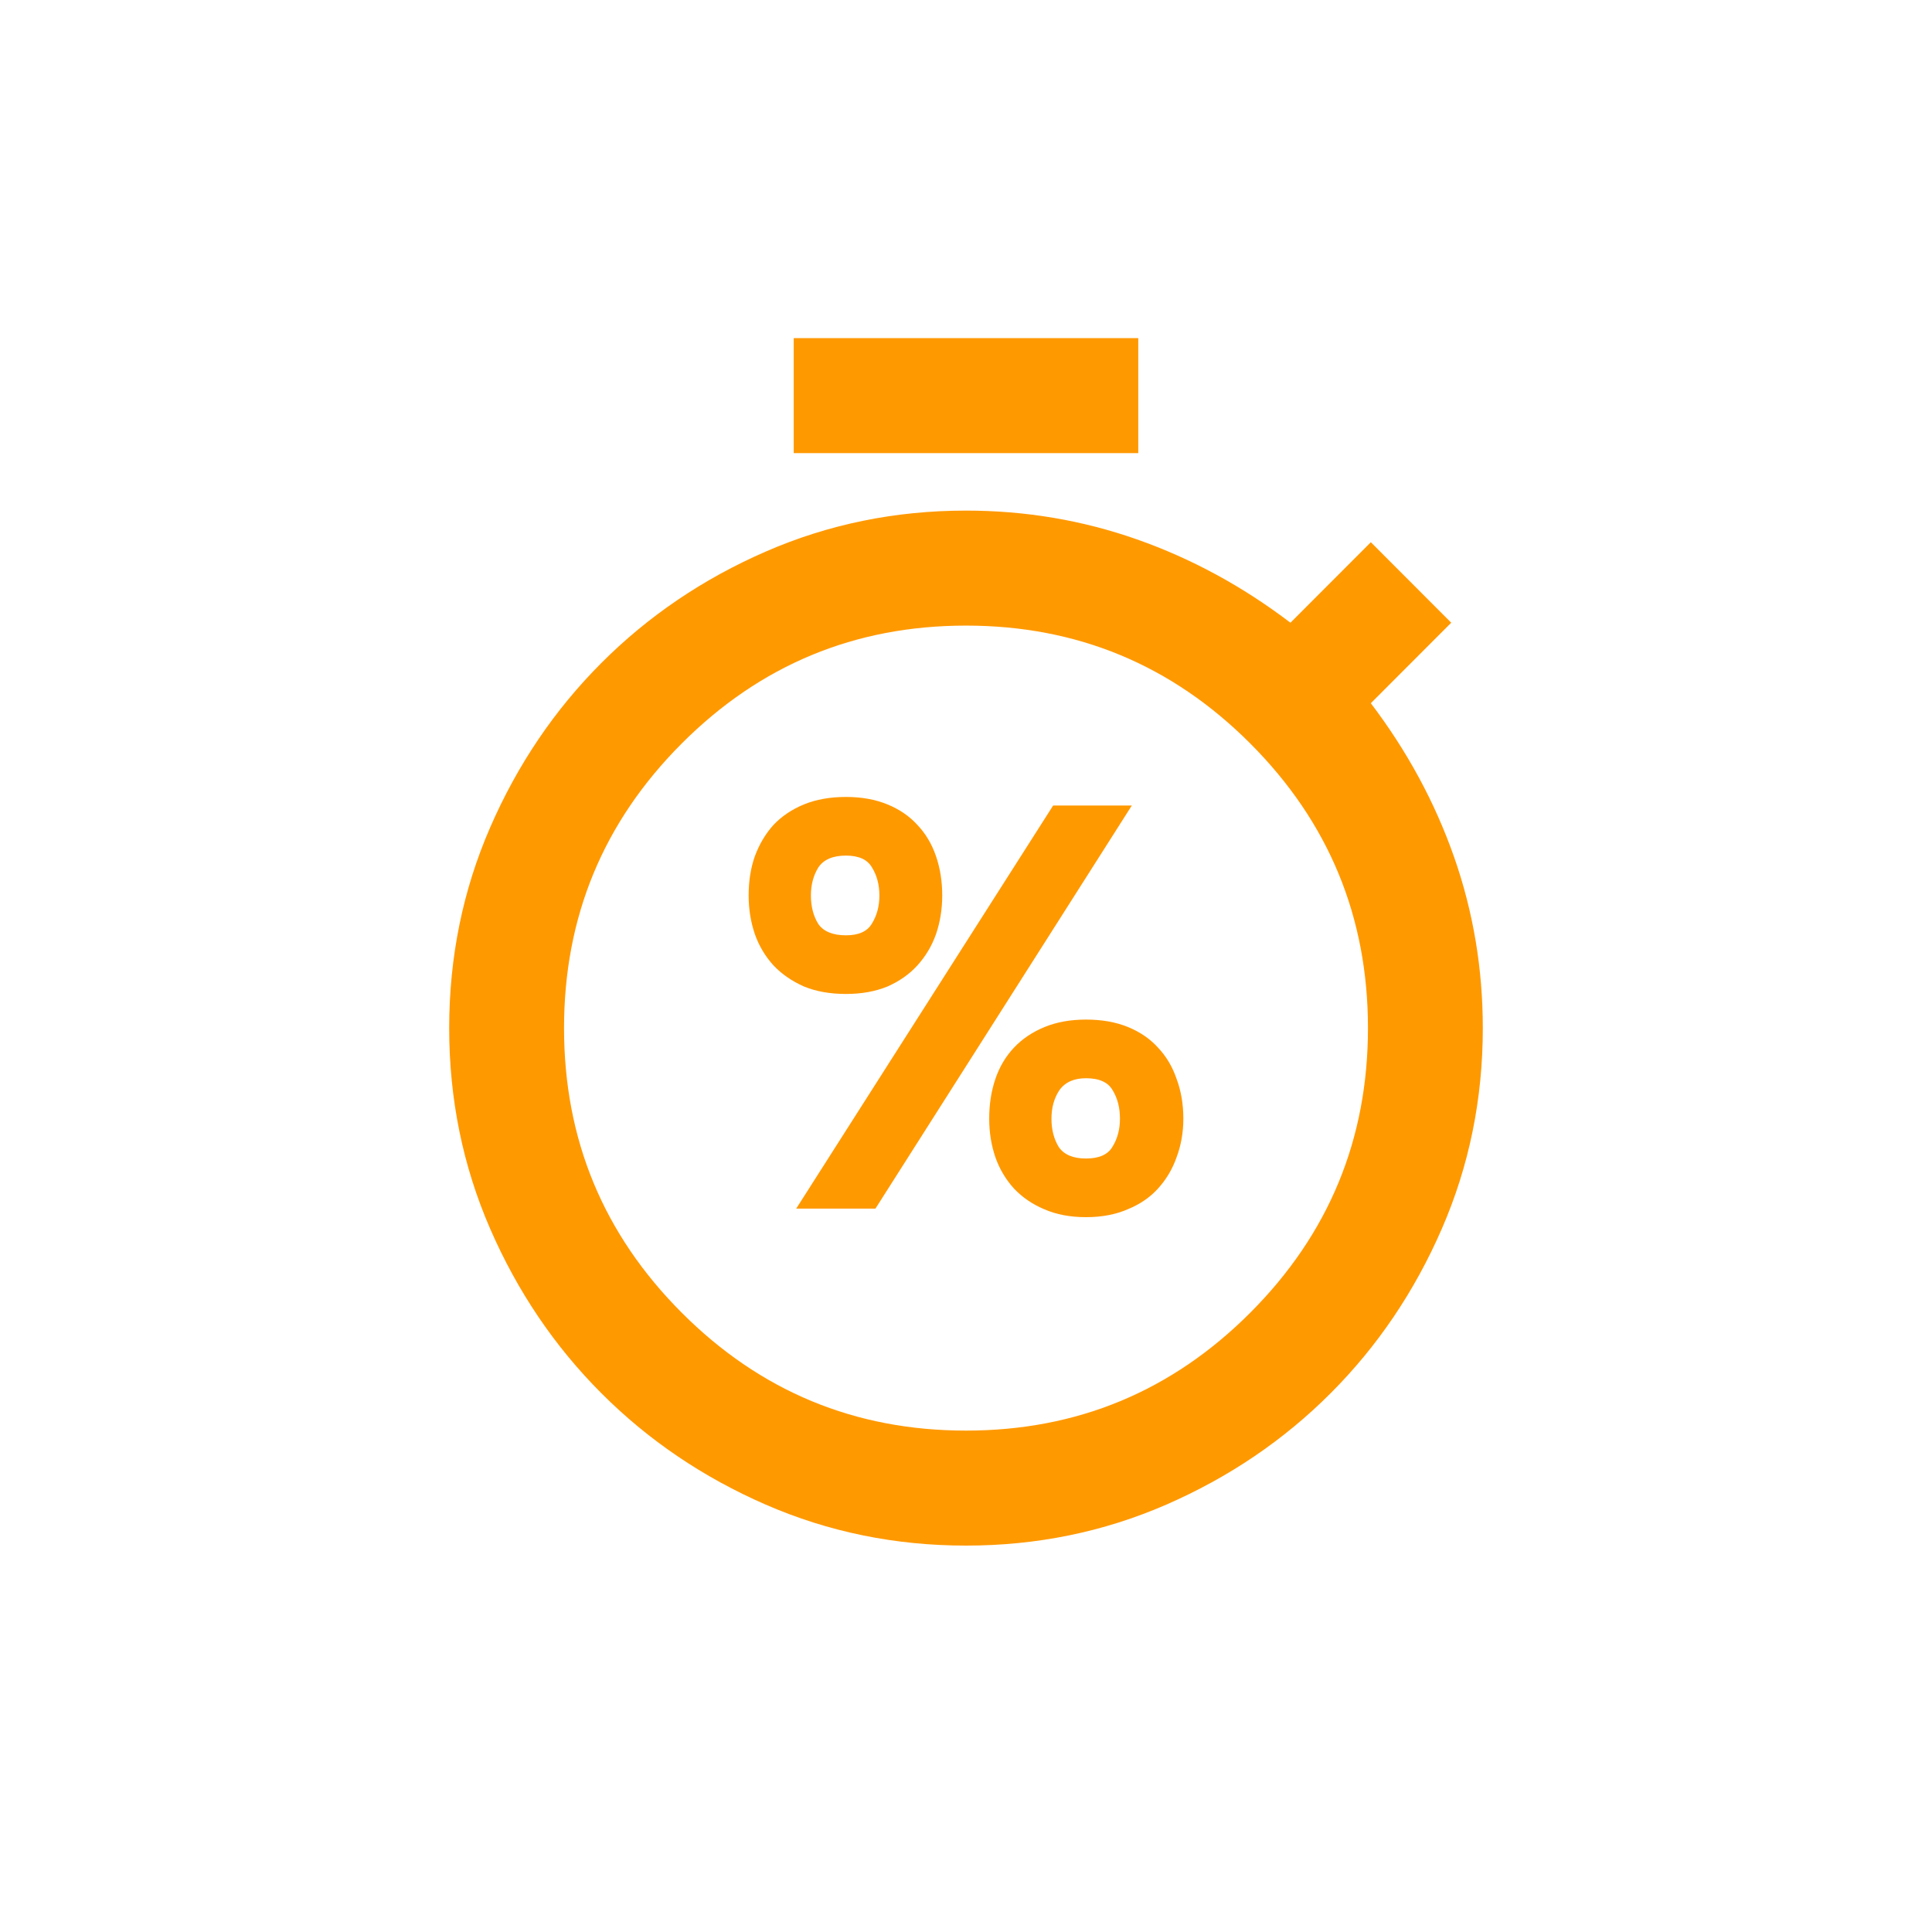
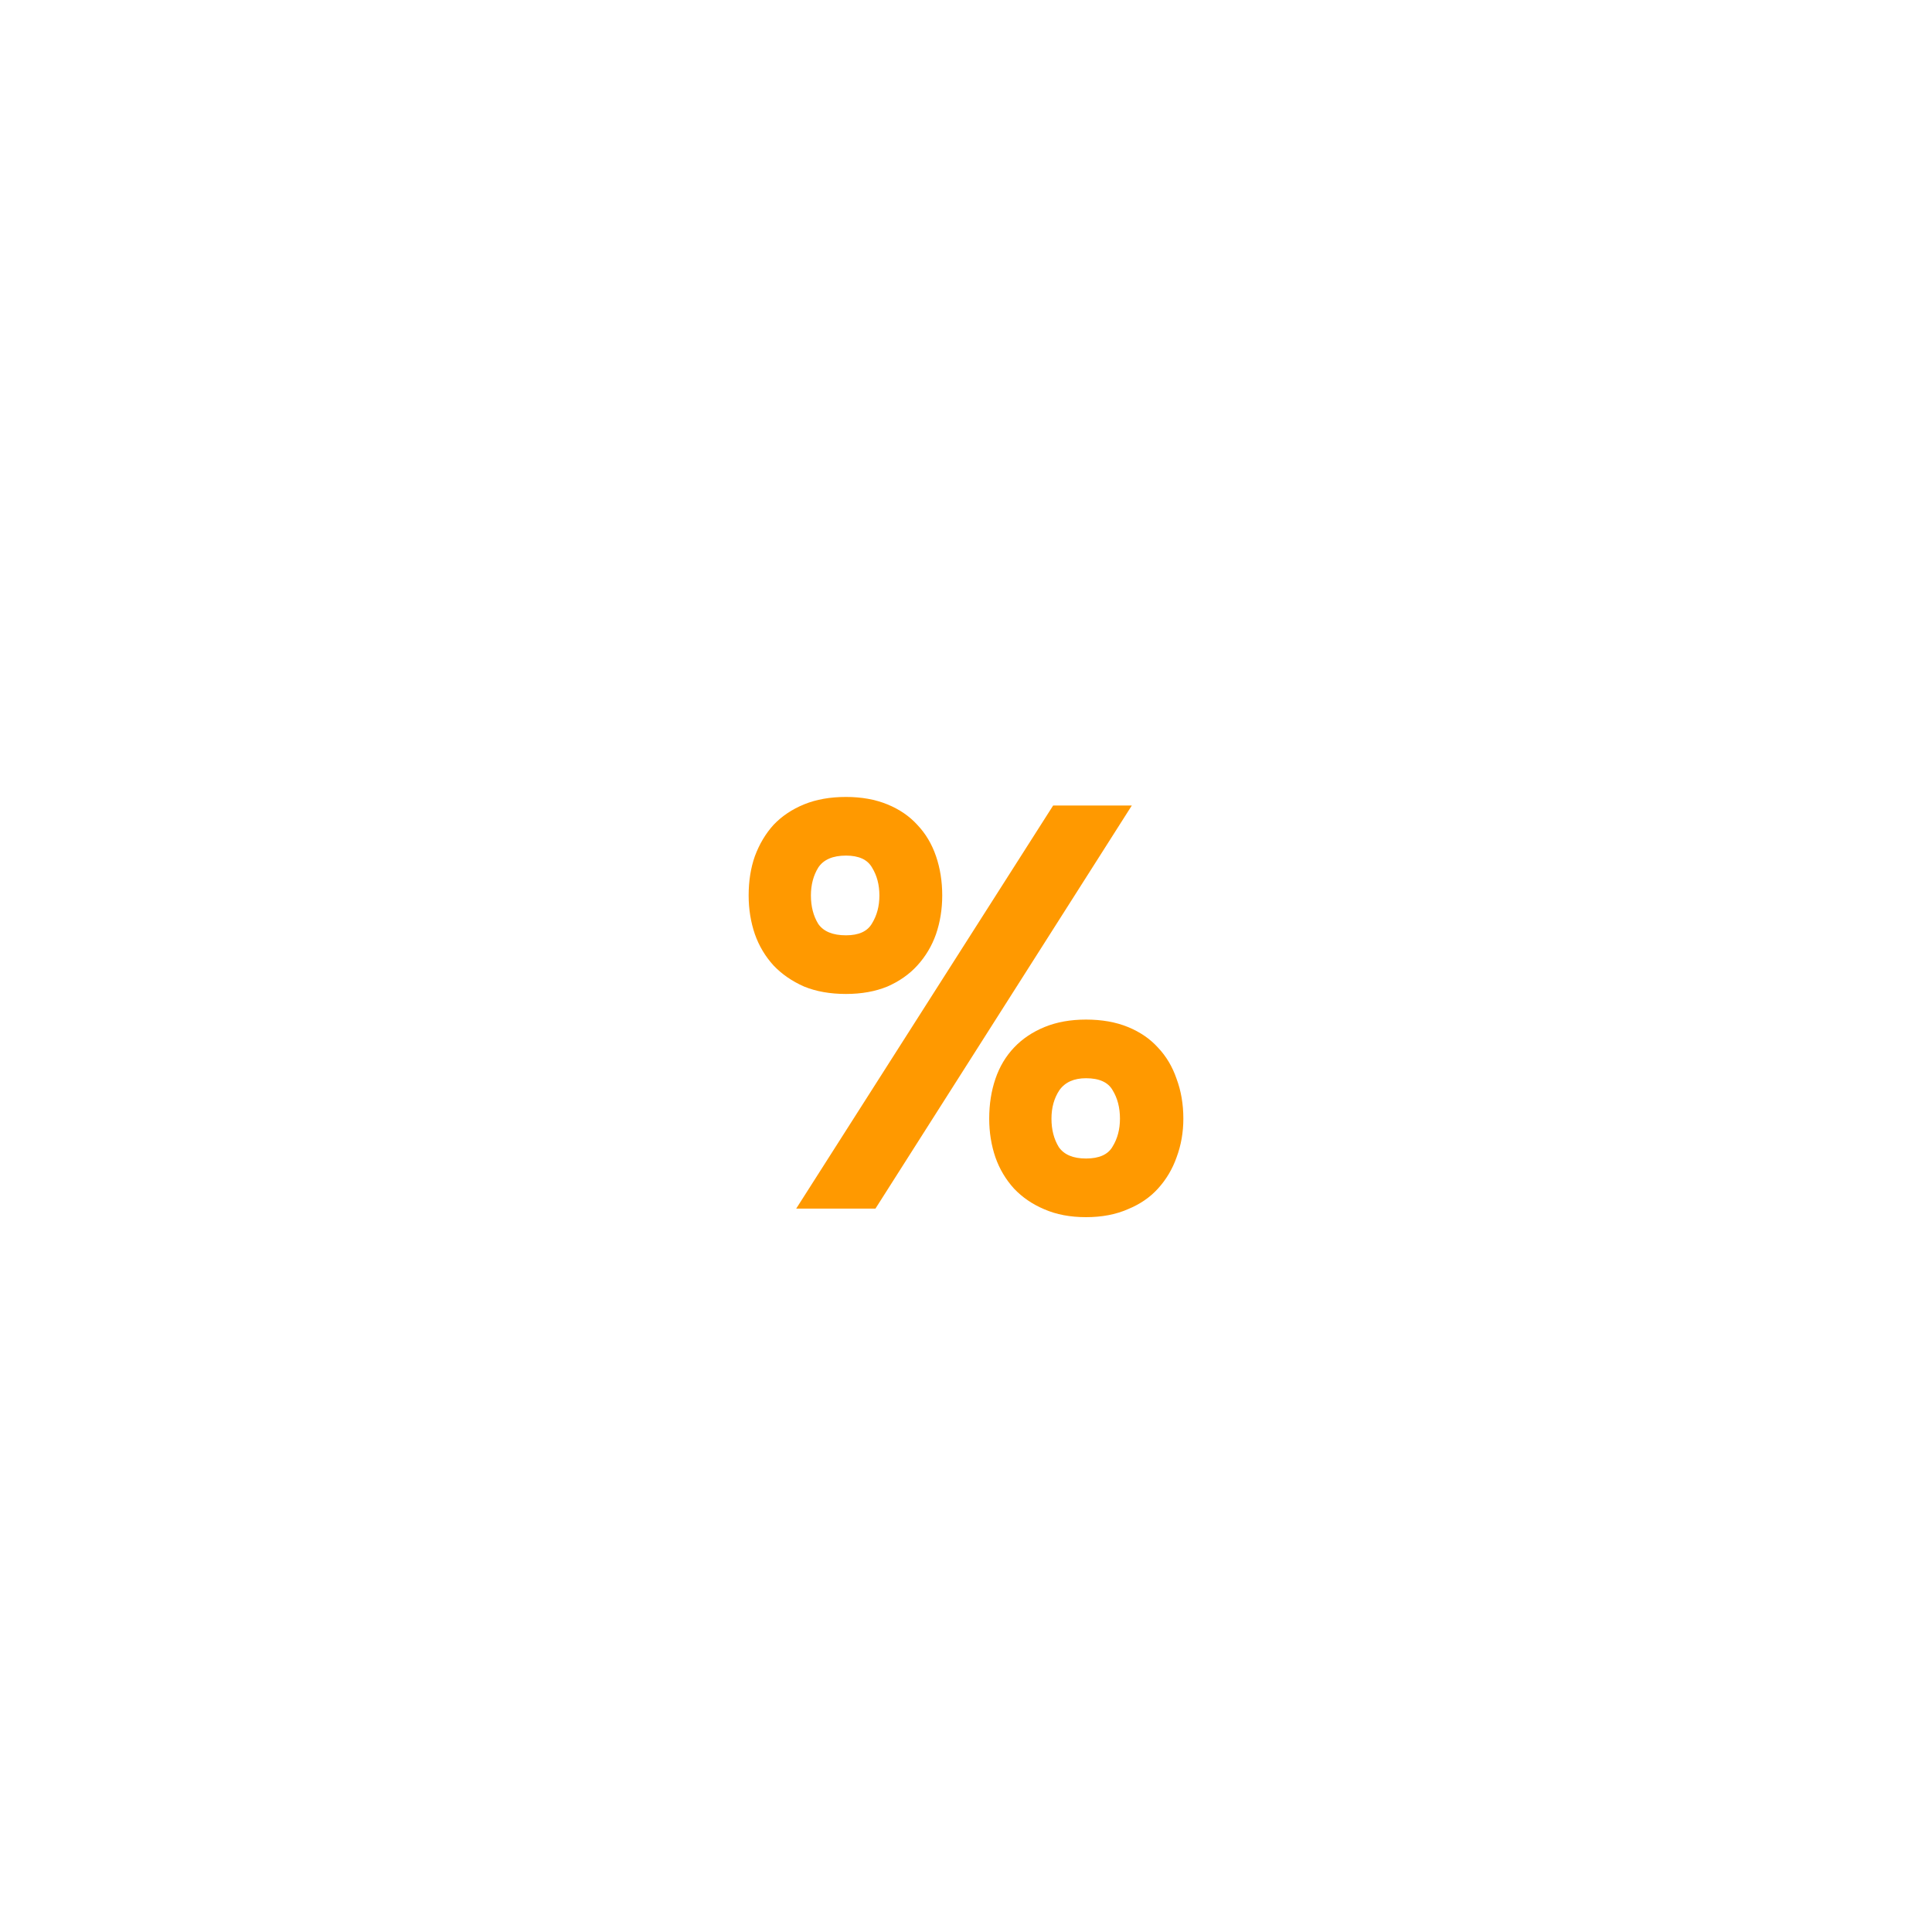
<svg xmlns="http://www.w3.org/2000/svg" width="400" height="400" viewBox="0 0 400 400" fill="none">
-   <path d="M164.333 93.809V70H235.667V93.809H164.333ZM200 320C185.337 320 171.516 317.173 158.538 311.518C145.559 305.863 134.215 298.175 124.506 288.452C114.796 278.73 107.118 267.371 101.471 254.375C95.824 241.379 93 227.54 93 212.857C93 198.175 95.824 184.335 101.471 171.339C107.118 158.343 114.796 146.984 124.506 137.262C134.215 127.54 145.559 119.851 158.538 114.196C171.516 108.542 185.337 105.714 200 105.714C212.285 105.714 224.075 107.698 235.369 111.667C246.664 115.635 257.265 121.389 267.172 128.929L283.817 112.262L300.461 128.929L283.817 145.595C291.346 155.516 297.093 166.131 301.056 177.44C305.019 188.75 307 200.556 307 212.857C307 227.54 304.176 241.379 298.529 254.375C292.882 267.371 285.204 278.73 275.494 288.452C265.785 298.175 254.441 305.863 241.463 311.518C228.484 317.173 214.663 320 200 320ZM200 296.19C222.985 296.19 242.602 288.056 258.85 271.786C275.098 255.516 283.222 235.873 283.222 212.857C283.222 189.841 275.098 170.198 258.85 153.929C242.602 137.659 222.985 129.524 200 129.524C177.015 129.524 157.398 137.659 141.15 153.929C124.902 170.198 116.778 189.841 116.778 212.857C116.778 235.873 124.902 255.516 141.15 271.786C157.398 288.056 177.015 296.19 200 296.19Z" fill="#FF9900" />
  <path d="M175.156 205.789C171.875 205.789 168.984 205.278 166.484 204.256C163.984 203.156 161.875 201.702 160.156 199.894C158.438 198.008 157.148 195.847 156.289 193.411C155.43 190.896 155 188.224 155 185.394C155 182.408 155.43 179.696 156.289 177.26C157.227 174.745 158.516 172.584 160.156 170.776C161.875 168.969 163.984 167.554 166.484 166.533C168.984 165.511 171.875 165 175.156 165C178.359 165 181.211 165.511 183.711 166.533C186.211 167.554 188.281 168.969 189.922 170.776C191.641 172.584 192.93 174.745 193.789 177.26C194.648 179.775 195.078 182.486 195.078 185.394C195.078 188.224 194.648 190.896 193.789 193.411C192.93 195.847 191.641 198.008 189.922 199.894C188.281 201.702 186.211 203.156 183.711 204.256C181.211 205.278 178.359 205.789 175.156 205.789ZM164.844 250.232L218.047 166.768H234.336L181.25 250.232H164.844ZM175.156 177.142C172.422 177.142 170.508 177.967 169.414 179.618C168.398 181.268 167.891 183.194 167.891 185.394C167.891 187.673 168.398 189.638 169.414 191.289C170.508 192.86 172.422 193.646 175.156 193.646C177.813 193.646 179.609 192.821 180.547 191.171C181.563 189.52 182.07 187.595 182.07 185.394C182.07 183.194 181.563 181.268 180.547 179.618C179.609 177.967 177.813 177.142 175.156 177.142ZM224.844 252C221.563 252 218.672 251.45 216.172 250.35C213.75 249.328 211.68 247.913 209.961 246.106C208.242 244.22 206.953 242.058 206.094 239.622C205.234 237.107 204.805 234.435 204.805 231.606C204.805 228.619 205.234 225.869 206.094 223.354C206.953 220.839 208.242 218.678 209.961 216.87C211.68 215.062 213.789 213.648 216.289 212.626C218.789 211.604 221.641 211.093 224.844 211.093C228.125 211.093 231.016 211.604 233.516 212.626C236.016 213.648 238.086 215.062 239.727 216.87C241.445 218.678 242.734 220.839 243.594 223.354C244.531 225.869 245 228.619 245 231.606C245 234.435 244.531 237.107 243.594 239.622C242.734 242.058 241.445 244.22 239.727 246.106C238.086 247.913 236.016 249.328 233.516 250.35C231.016 251.45 228.125 252 224.844 252ZM224.844 223.236C222.344 223.236 220.508 224.061 219.336 225.711C218.242 227.362 217.695 229.327 217.695 231.606C217.695 233.885 218.203 235.85 219.219 237.5C220.313 239.072 222.188 239.858 224.844 239.858C227.578 239.858 229.414 239.033 230.352 237.382C231.367 235.732 231.875 233.806 231.875 231.606C231.875 229.327 231.367 227.362 230.352 225.711C229.414 224.061 227.578 223.236 224.844 223.236Z" fill="#FF9900" />
</svg>